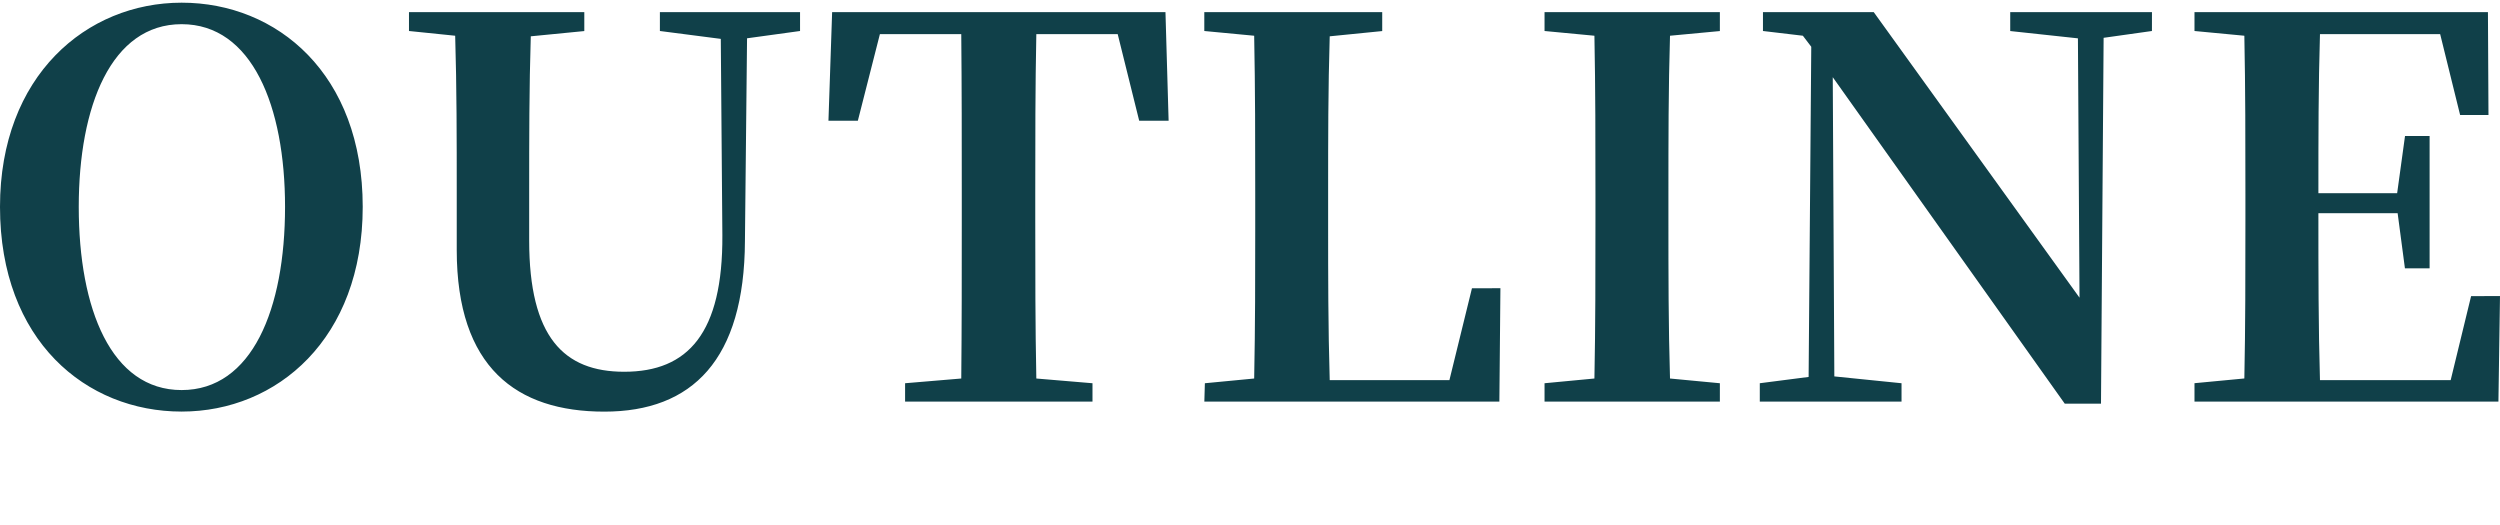
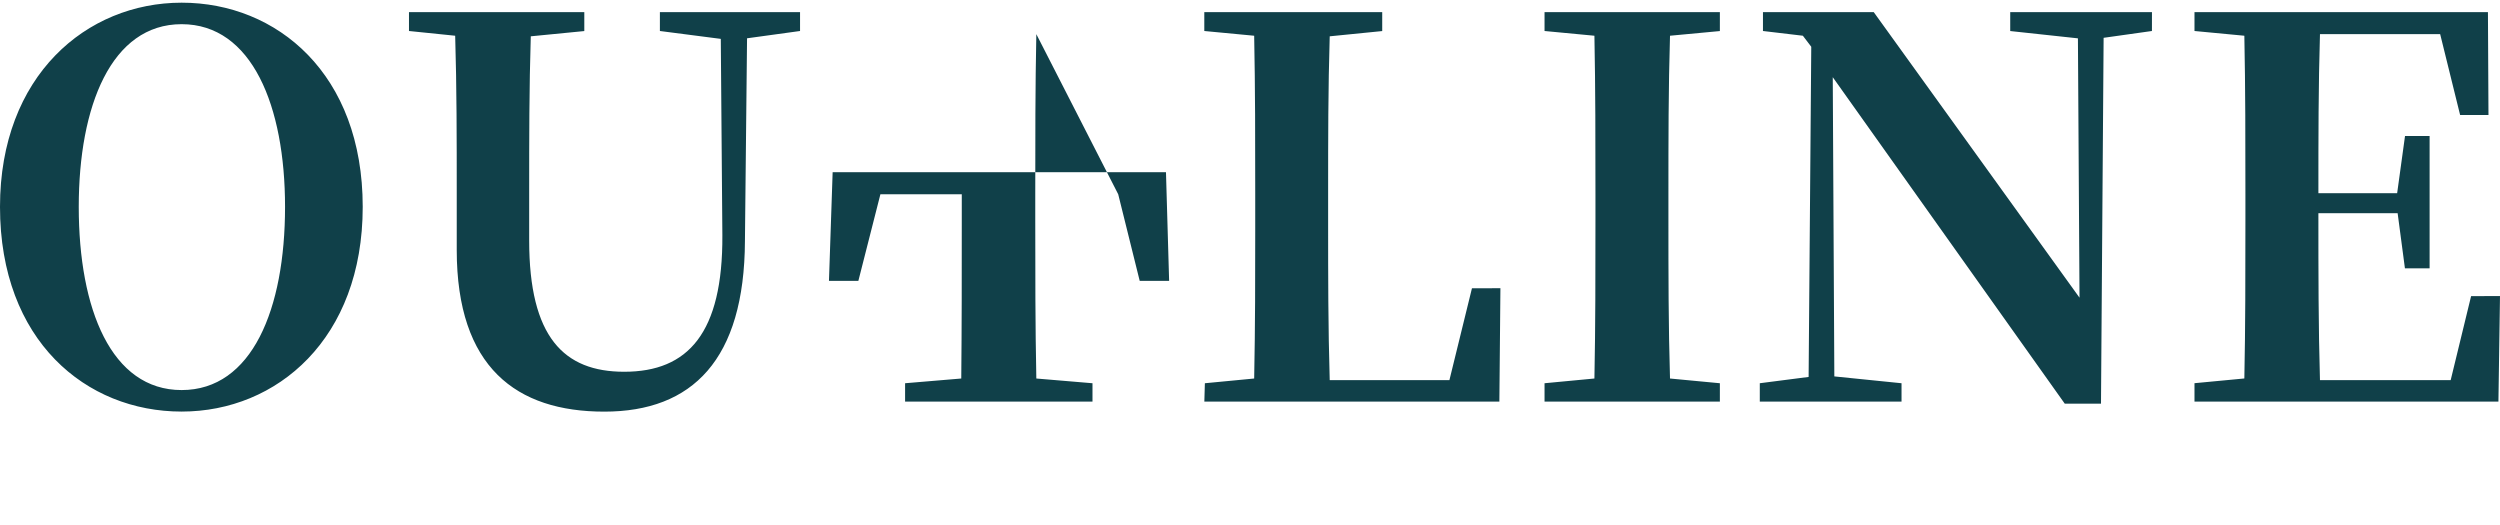
<svg xmlns="http://www.w3.org/2000/svg" width="171.427" height="36" viewBox="0 0 171.427 36">
  <defs>
    <style>.cls-1 { fill: #104049; }</style>
  </defs>
  <title>out_b</title>
-   <path class="cls-1" d="M24.872 14.184c0 9.035-5.867 14.038-12.418 14.038s-12.454-4.859-12.454-14.038c0-9 5.938-14 12.454-14 6.551-.002 12.418 4.894 12.418 14zm-12.418 12.563c4.824 0 7.092-5.543 7.092-12.563 0-6.911-2.268-12.526-7.092-12.526s-7.054 5.615-7.054 12.526c0 7.016 2.231 12.563 7.054 12.563zm42.406-24.621l-3.634.5-.145 13.9c-.036 8.135-3.6 11.7-9.646 11.7-6.012 0-10.116-3.023-10.116-11.086v-4c0-3.527 0-7.127-.107-10.69l-3.168-.324v-1.296h12.022v1.3l-3.67.36c-.11 3.491-.11 7.091-.11 10.654v3.348c0 6.623 2.377 9 6.516 9 4.391 0 6.767-2.664 6.731-9.359l-.108-13.467-4.176-.54v-1.296h9.611zm16.202.215c-.073 3.6-.073 7.272-.073 10.98v1.763c0 3.6 0 7.235.073 10.871l3.851.324v1.26h-12.85v-1.26l3.852-.324c.035-3.564.035-7.2.035-10.871v-1.763c0-3.636 0-7.344-.035-10.98h-5.58l-1.512 5.94h-2.015l.252-7.451h22.857l.216 7.451h-2.017l-1.474-5.94zm31.823 17.422l-.072 7.776h-20.23l.036-1.26 3.381-.324c.072-3.564.072-7.127.072-10.223v-2.411c0-3.6 0-7.236-.072-10.871l-3.42-.324v-1.296h12.2v1.3l-3.6.36c-.109 3.563-.109 7.163-.109 10.547v2.411c0 3.348 0 6.983.109 10.619h8.207l1.546-6.3zm11.629-17.313c-.109 3.6-.109 7.2-.109 10.871v1.763c0 3.6 0 7.271.109 10.871l3.419.324v1.26h-12.022v-1.26l3.42-.324c.071-3.564.071-7.2.071-10.871v-1.763c0-3.6 0-7.236-.071-10.871l-3.42-.324v-1.296h12.022v1.3zm33.046-.324l-3.313.467-.18 25.089h-2.483l-15.91-22.389.108 20.518 4.608.468v1.26h-9.719v-1.26l3.348-.432.181-22.641-.576-.756-2.736-.324v-1.296h7.595l14.111 19.582-.109-17.783-4.642-.5v-1.299h9.719zm23.867 18.174l-.108 7.236h-20.841v-1.26l3.419-.324c.073-3.564.073-7.2.073-10.871v-1.76c0-3.6 0-7.236-.073-10.871l-3.419-.324v-1.296h20.122l.037 7.055h-1.945l-1.368-5.544h-8.242c-.108 3.529-.108 7.128-.108 10.908h5.4l.54-3.924h1.686v9.075h-1.692l-.5-3.78h-5.434c0 4.068 0 7.775.108 11.447h8.963l1.4-5.76z" />
+   <path class="cls-1" d="M24.872 14.184c0 9.035-5.867 14.038-12.418 14.038s-12.454-4.859-12.454-14.038c0-9 5.938-14 12.454-14 6.551-.002 12.418 4.894 12.418 14zm-12.418 12.563c4.824 0 7.092-5.543 7.092-12.563 0-6.911-2.268-12.526-7.092-12.526s-7.054 5.615-7.054 12.526c0 7.016 2.231 12.563 7.054 12.563zm42.406-24.621l-3.634.5-.145 13.9c-.036 8.135-3.6 11.7-9.646 11.7-6.012 0-10.116-3.023-10.116-11.086v-4c0-3.527 0-7.127-.107-10.69l-3.168-.324v-1.296h12.022v1.3l-3.67.36c-.11 3.491-.11 7.091-.11 10.654v3.348c0 6.623 2.377 9 6.516 9 4.391 0 6.767-2.664 6.731-9.359l-.108-13.467-4.176-.54v-1.296h9.611zm16.202.215c-.073 3.6-.073 7.272-.073 10.98v1.763c0 3.6 0 7.235.073 10.871l3.851.324v1.26h-12.85v-1.26l3.852-.324c.035-3.564.035-7.2.035-10.871v-1.763h-5.58l-1.512 5.94h-2.015l.252-7.451h22.857l.216 7.451h-2.017l-1.474-5.94zm31.823 17.422l-.072 7.776h-20.23l.036-1.26 3.381-.324c.072-3.564.072-7.127.072-10.223v-2.411c0-3.6 0-7.236-.072-10.871l-3.42-.324v-1.296h12.2v1.3l-3.6.36c-.109 3.563-.109 7.163-.109 10.547v2.411c0 3.348 0 6.983.109 10.619h8.207l1.546-6.3zm11.629-17.313c-.109 3.6-.109 7.2-.109 10.871v1.763c0 3.6 0 7.271.109 10.871l3.419.324v1.26h-12.022v-1.26l3.42-.324c.071-3.564.071-7.2.071-10.871v-1.763c0-3.6 0-7.236-.071-10.871l-3.42-.324v-1.296h12.022v1.3zm33.046-.324l-3.313.467-.18 25.089h-2.483l-15.91-22.389.108 20.518 4.608.468v1.26h-9.719v-1.26l3.348-.432.181-22.641-.576-.756-2.736-.324v-1.296h7.595l14.111 19.582-.109-17.783-4.642-.5v-1.299h9.719zm23.867 18.174l-.108 7.236h-20.841v-1.26l3.419-.324c.073-3.564.073-7.2.073-10.871v-1.76c0-3.6 0-7.236-.073-10.871l-3.419-.324v-1.296h20.122l.037 7.055h-1.945l-1.368-5.544h-8.242c-.108 3.529-.108 7.128-.108 10.908h5.4l.54-3.924h1.686v9.075h-1.692l-.5-3.78h-5.434c0 4.068 0 7.775.108 11.447h8.963l1.4-5.76z" />
</svg>